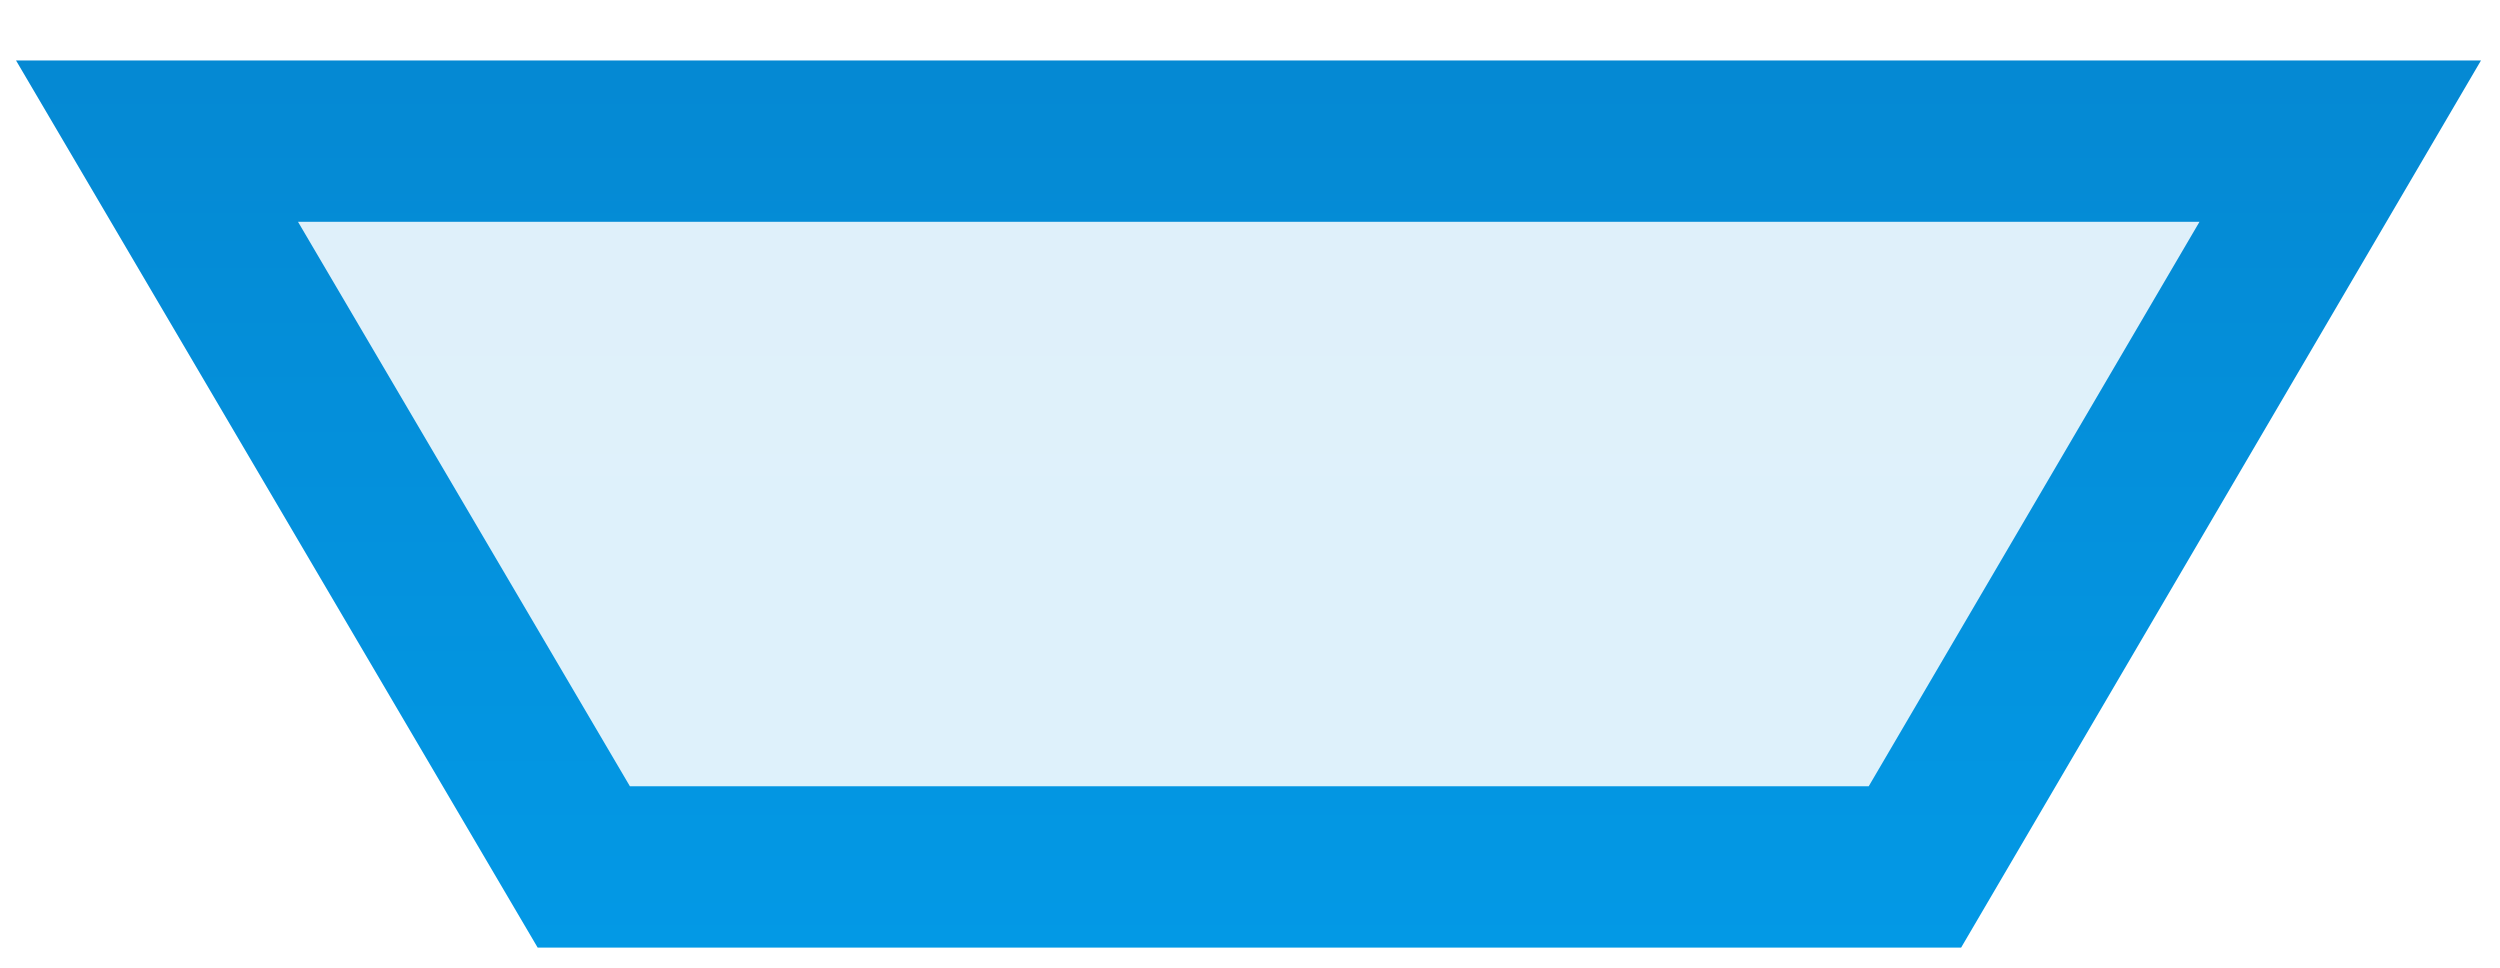
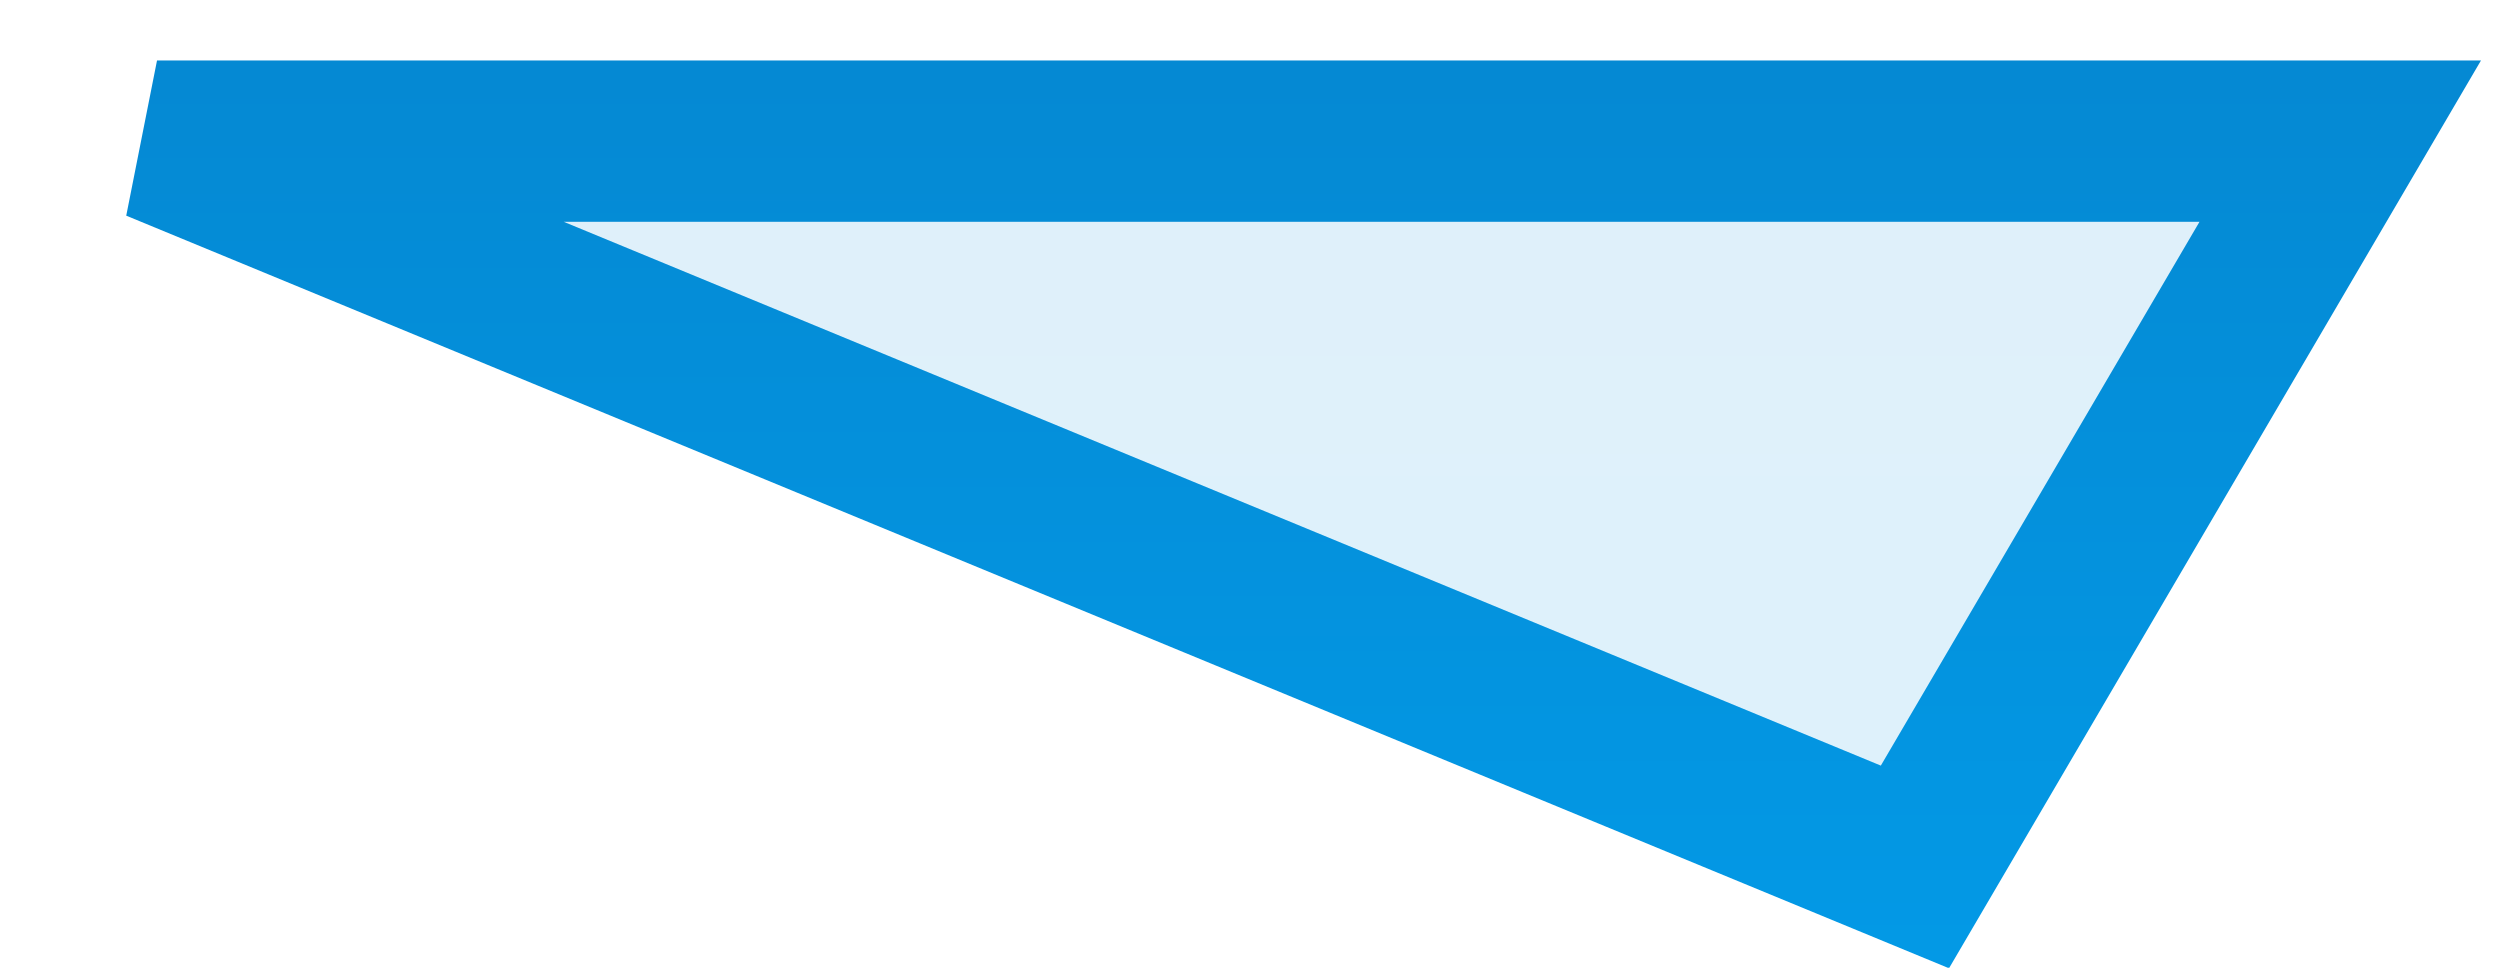
<svg xmlns="http://www.w3.org/2000/svg" width="31" height="12" viewBox="0 0 31 12" fill="none">
-   <path d="M29.019 1.75L23.745 10.75H7.239L1.947 1.75H29.019Z" fill="url(#paint0_linear_245_1389)" fill-opacity="0.13" stroke="url(#paint1_linear_245_1389)" stroke-width="2" />
+   <path d="M29.019 1.75L23.745 10.75L1.947 1.75H29.019Z" fill="url(#paint0_linear_245_1389)" fill-opacity="0.13" stroke="url(#paint1_linear_245_1389)" stroke-width="2" />
  <defs>
    <linearGradient id="paint0_linear_245_1389" x1="15.383" y1="26.75" x2="15.383" y2="-60" gradientUnits="userSpaceOnUse">
      <stop stop-color="#00AFFF" />
      <stop offset="1" stop-color="#10306C" />
    </linearGradient>
    <linearGradient id="paint1_linear_245_1389" x1="15.383" y1="-59.5" x2="15.383" y2="26.75" gradientUnits="userSpaceOnUse">
      <stop stop-color="#10306C" />
      <stop offset="1" stop-color="#00AFFF" />
    </linearGradient>
  </defs>
</svg>